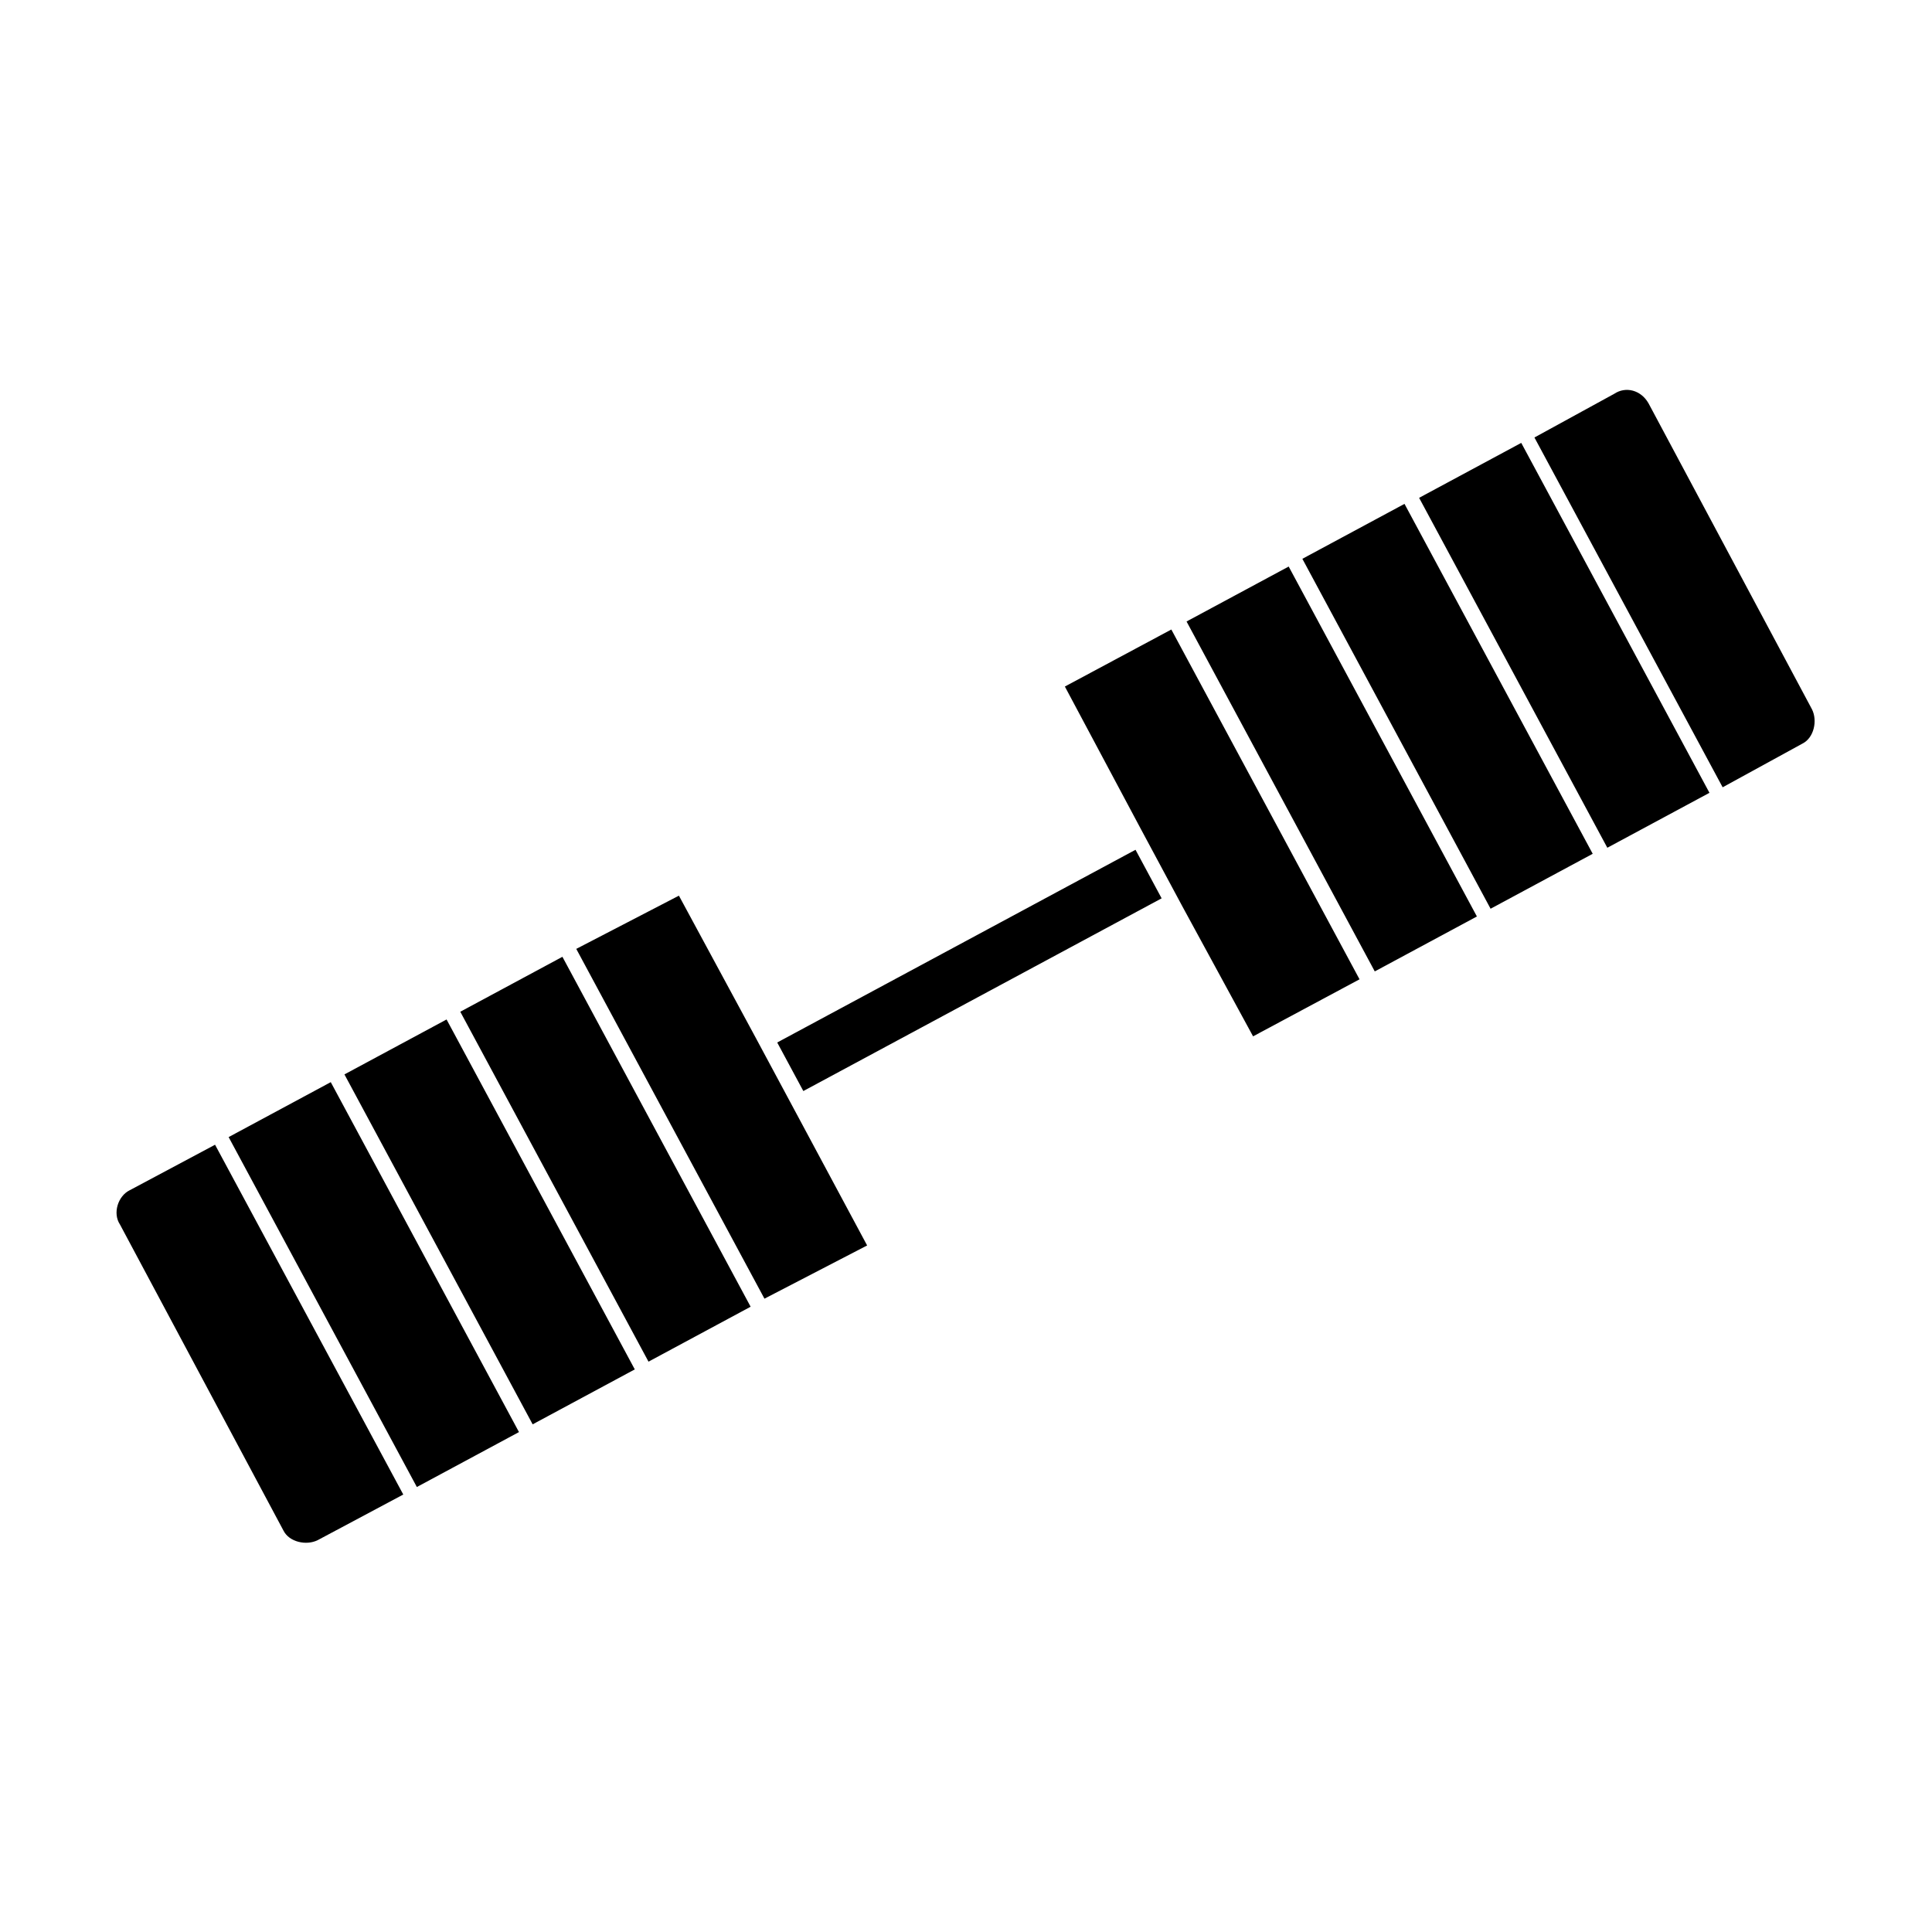
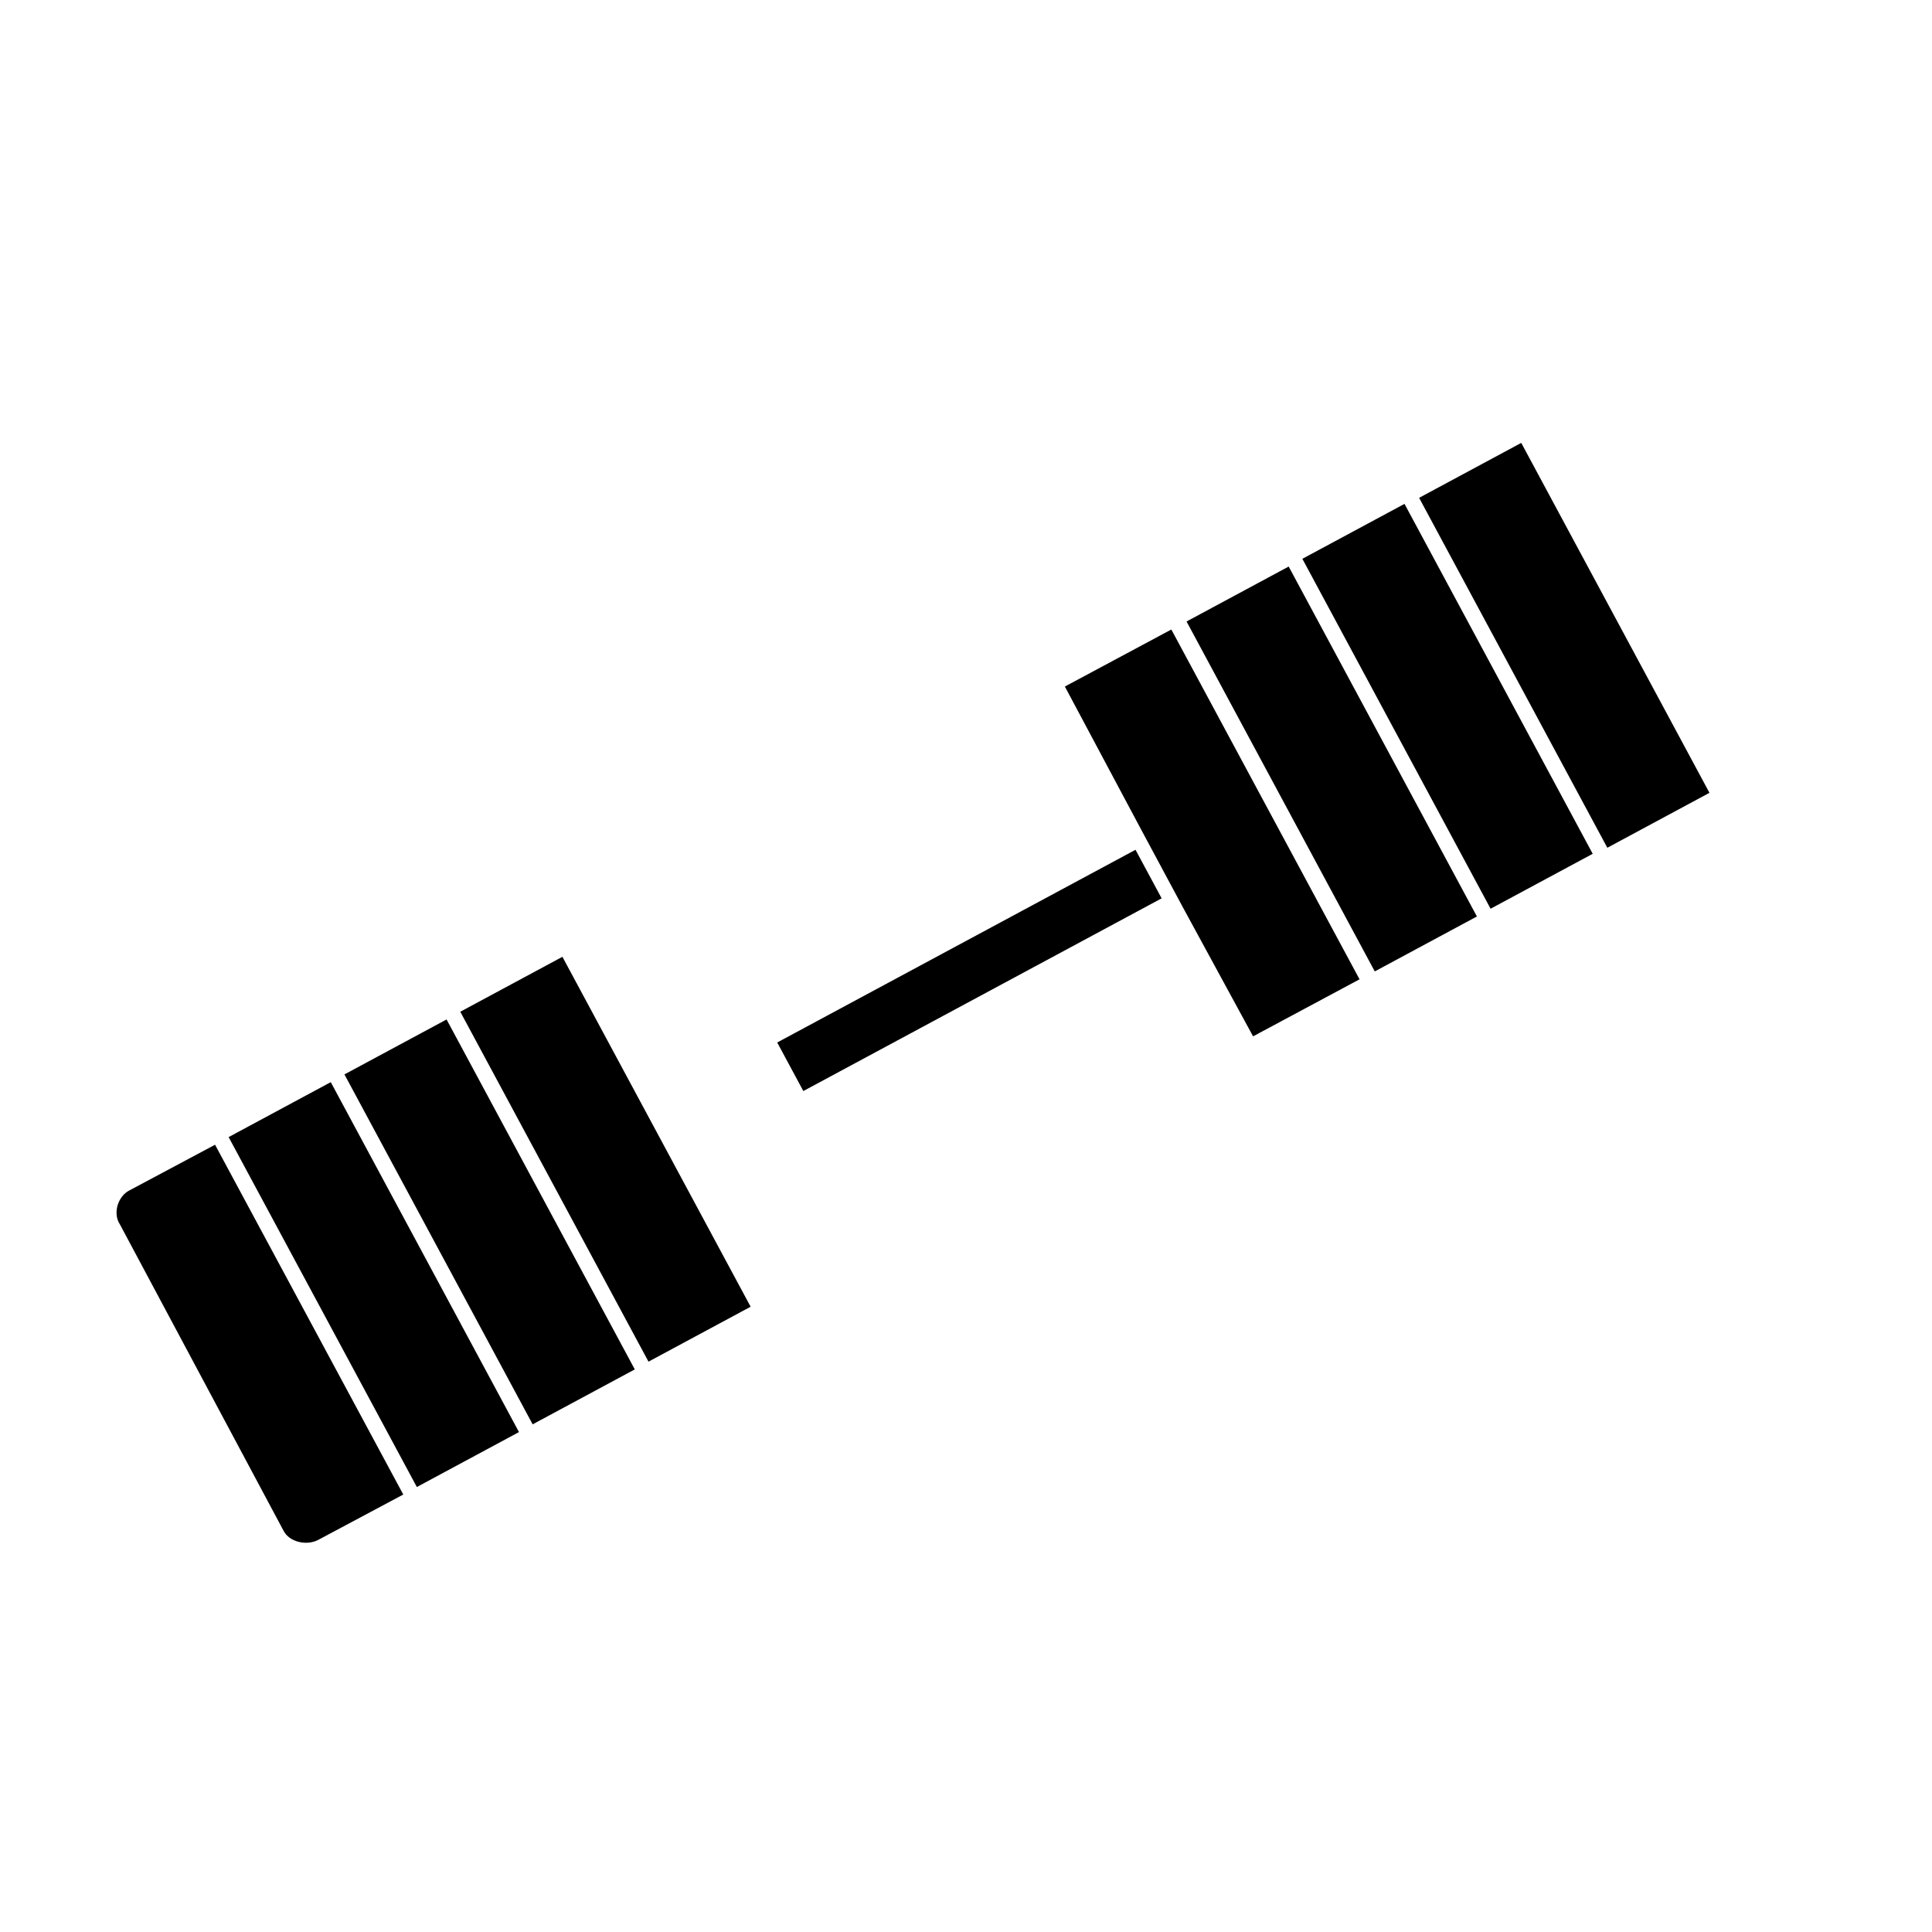
<svg xmlns="http://www.w3.org/2000/svg" fill="#000000" width="800px" height="800px" version="1.1" viewBox="144 144 512 512">
  <g>
    <path d="m235.28 428.73 27.066-14.559 49.879 92.734-27.066 14.559z" />
    <path d="m265.98 412.12 27.066-14.559 49.879 92.734-27.066 14.559z" />
    <path d="m204.59 445.34 27.066-14.559 49.879 92.734-27.066 14.559z" />
    <path d="m489.14 292.09 27.066-14.559 49.879 92.734-27.066 14.559z" />
    <path d="m520.08 275.93 27.066-14.559 49.879 92.734-27.066 14.559z" />
    <path d="m458.45 308.7 27.066-14.559 49.879 92.734-27.066 14.559z" />
-     <path d="m580.87 250.87 43.328 81.113c1.512 3.023 0.504 7.559-2.519 9.07l-21.16 11.586-49.879-92.699 21.16-11.586c3.023-2.019 7.055-1.012 9.07 2.516z" />
    <path d="m426.2 325.94 28.215-15.113 49.875 92.699-28.211 15.117-18.641-34.262-11.086-20.656z" />
    <path d="m349.97 420.27 94.953-51.07 6.922 12.867-94.953 51.07z" />
-     <path d="m344.07 418.64 11.086 20.656 18.641 34.762-27.207 14.105-49.875-92.699 27.203-14.105z" />
    <path d="m175.8 468.52c-2.016-3.023-0.504-7.555 2.519-9.066l22.672-12.09 49.879 92.699-22.672 12.09c-3.023 1.512-7.559 0.504-9.07-2.519z" />
  </g>
</svg>